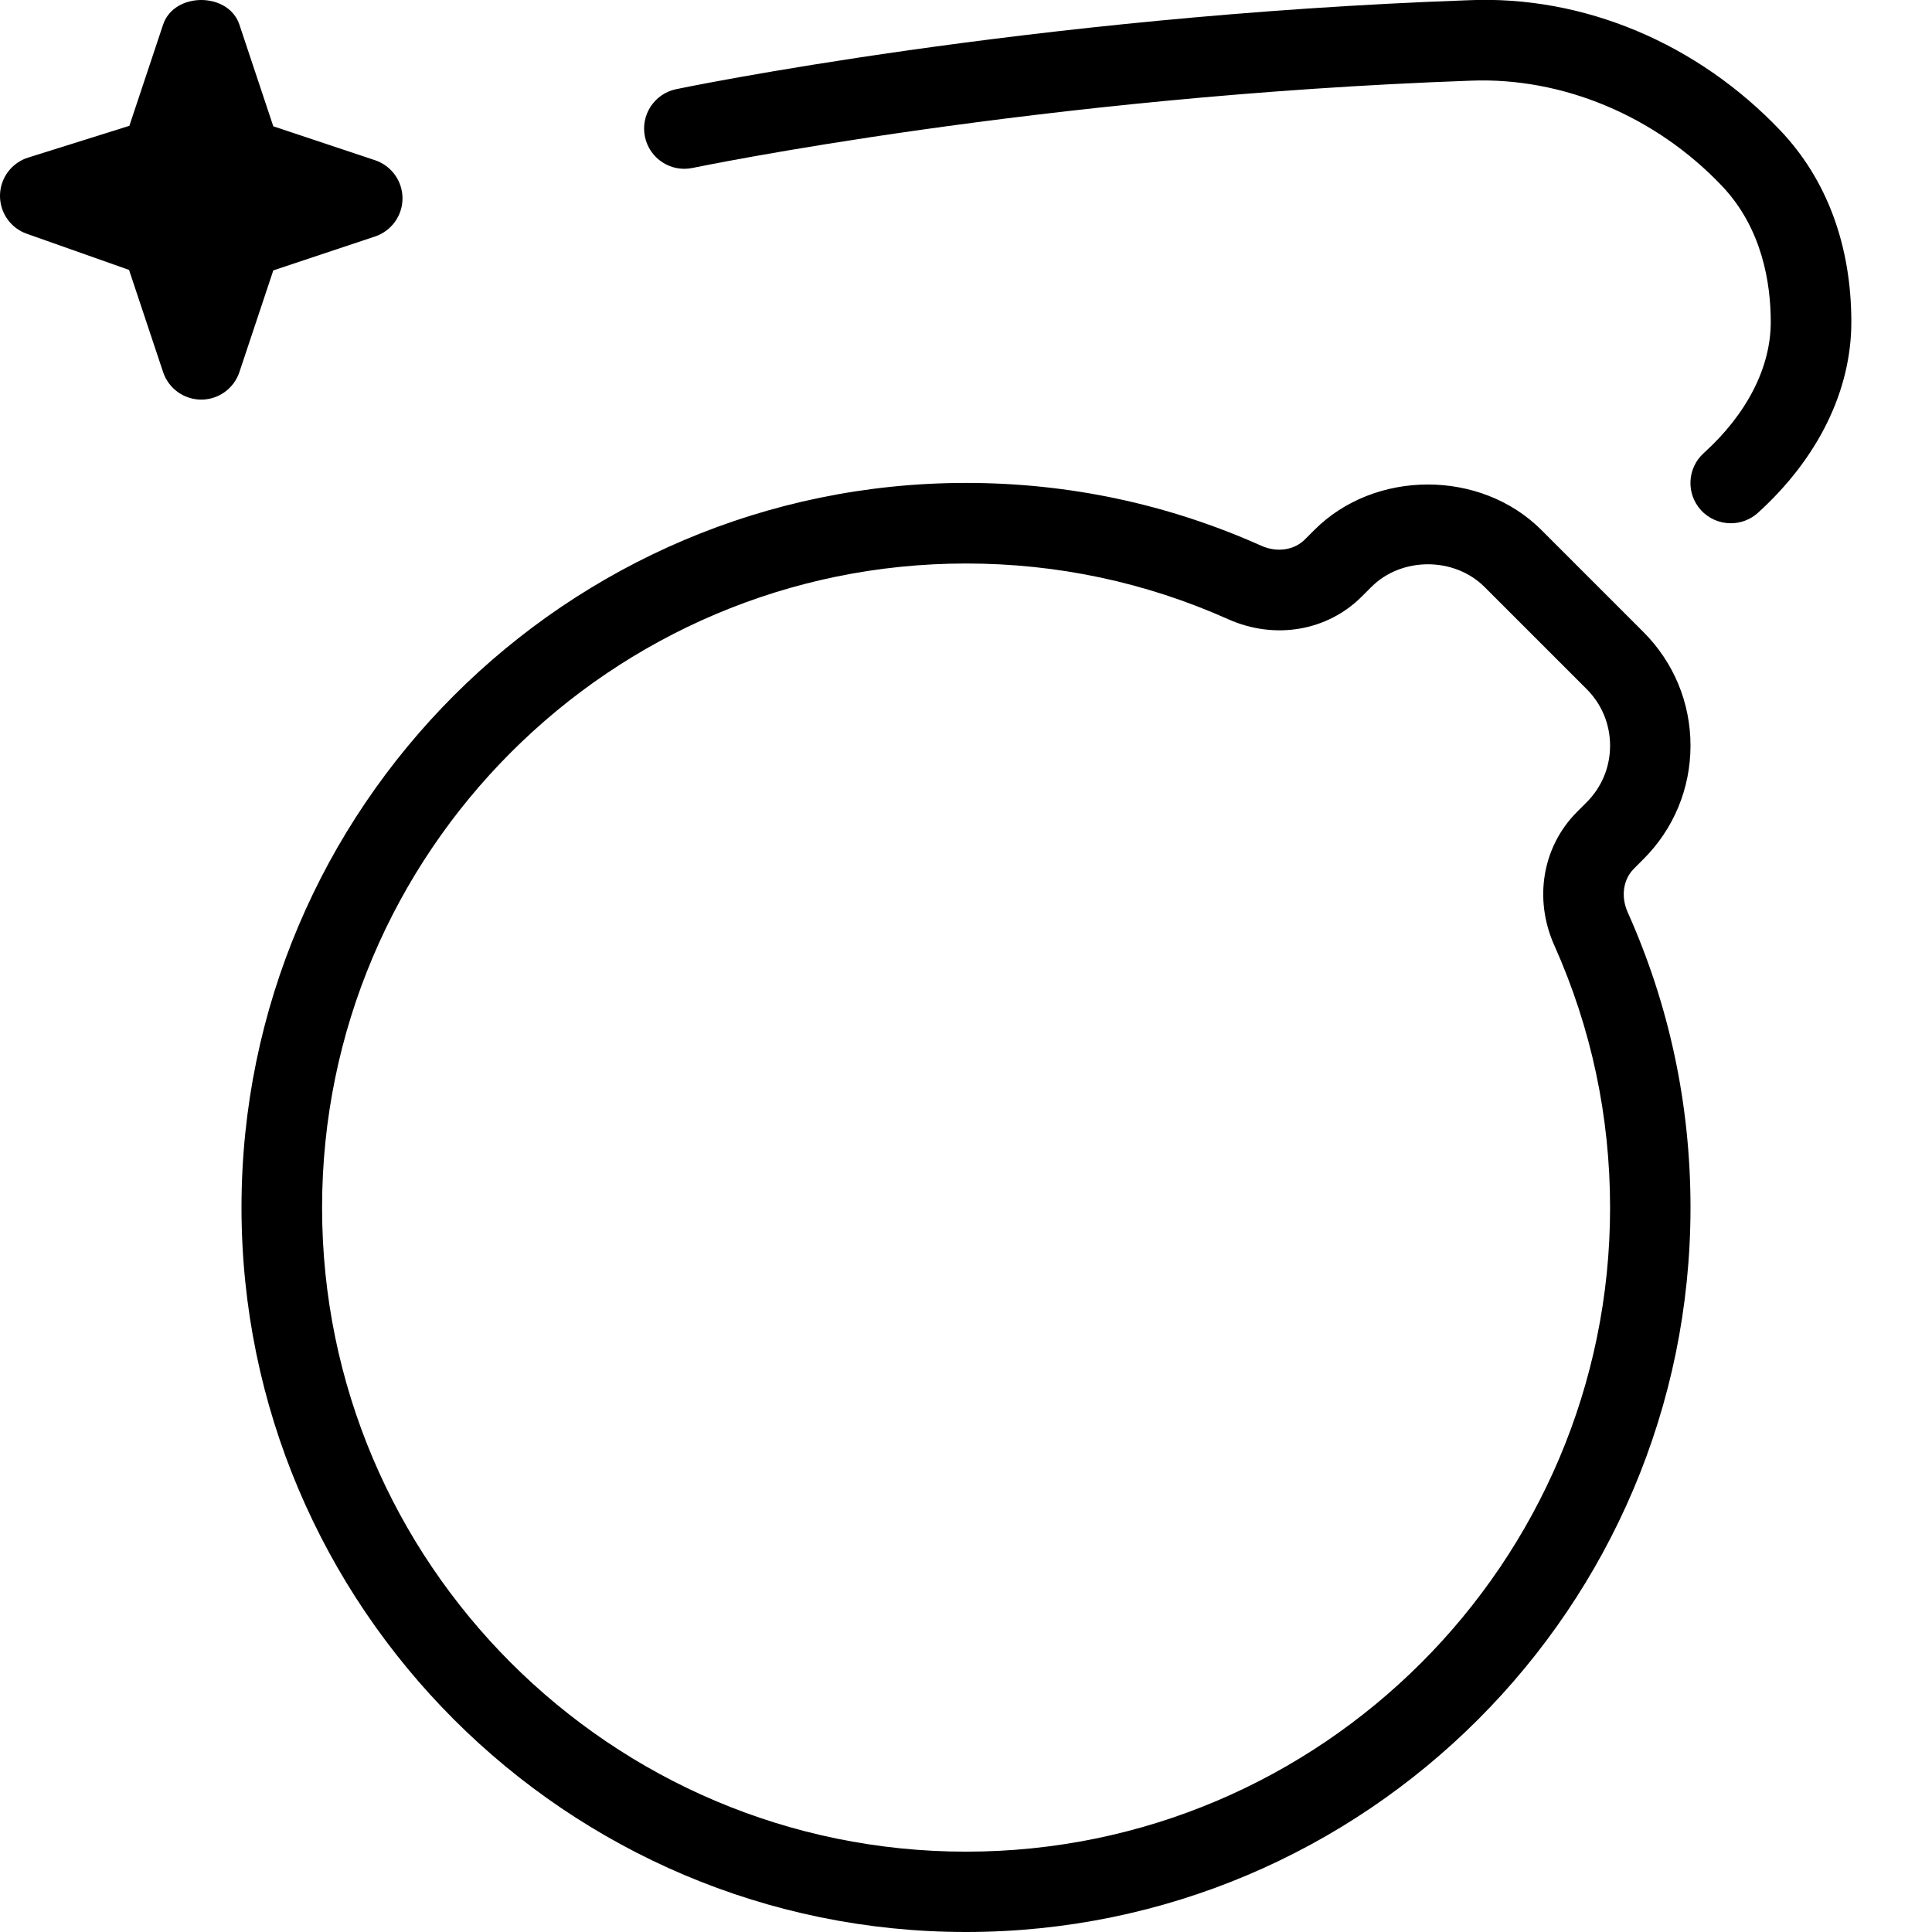
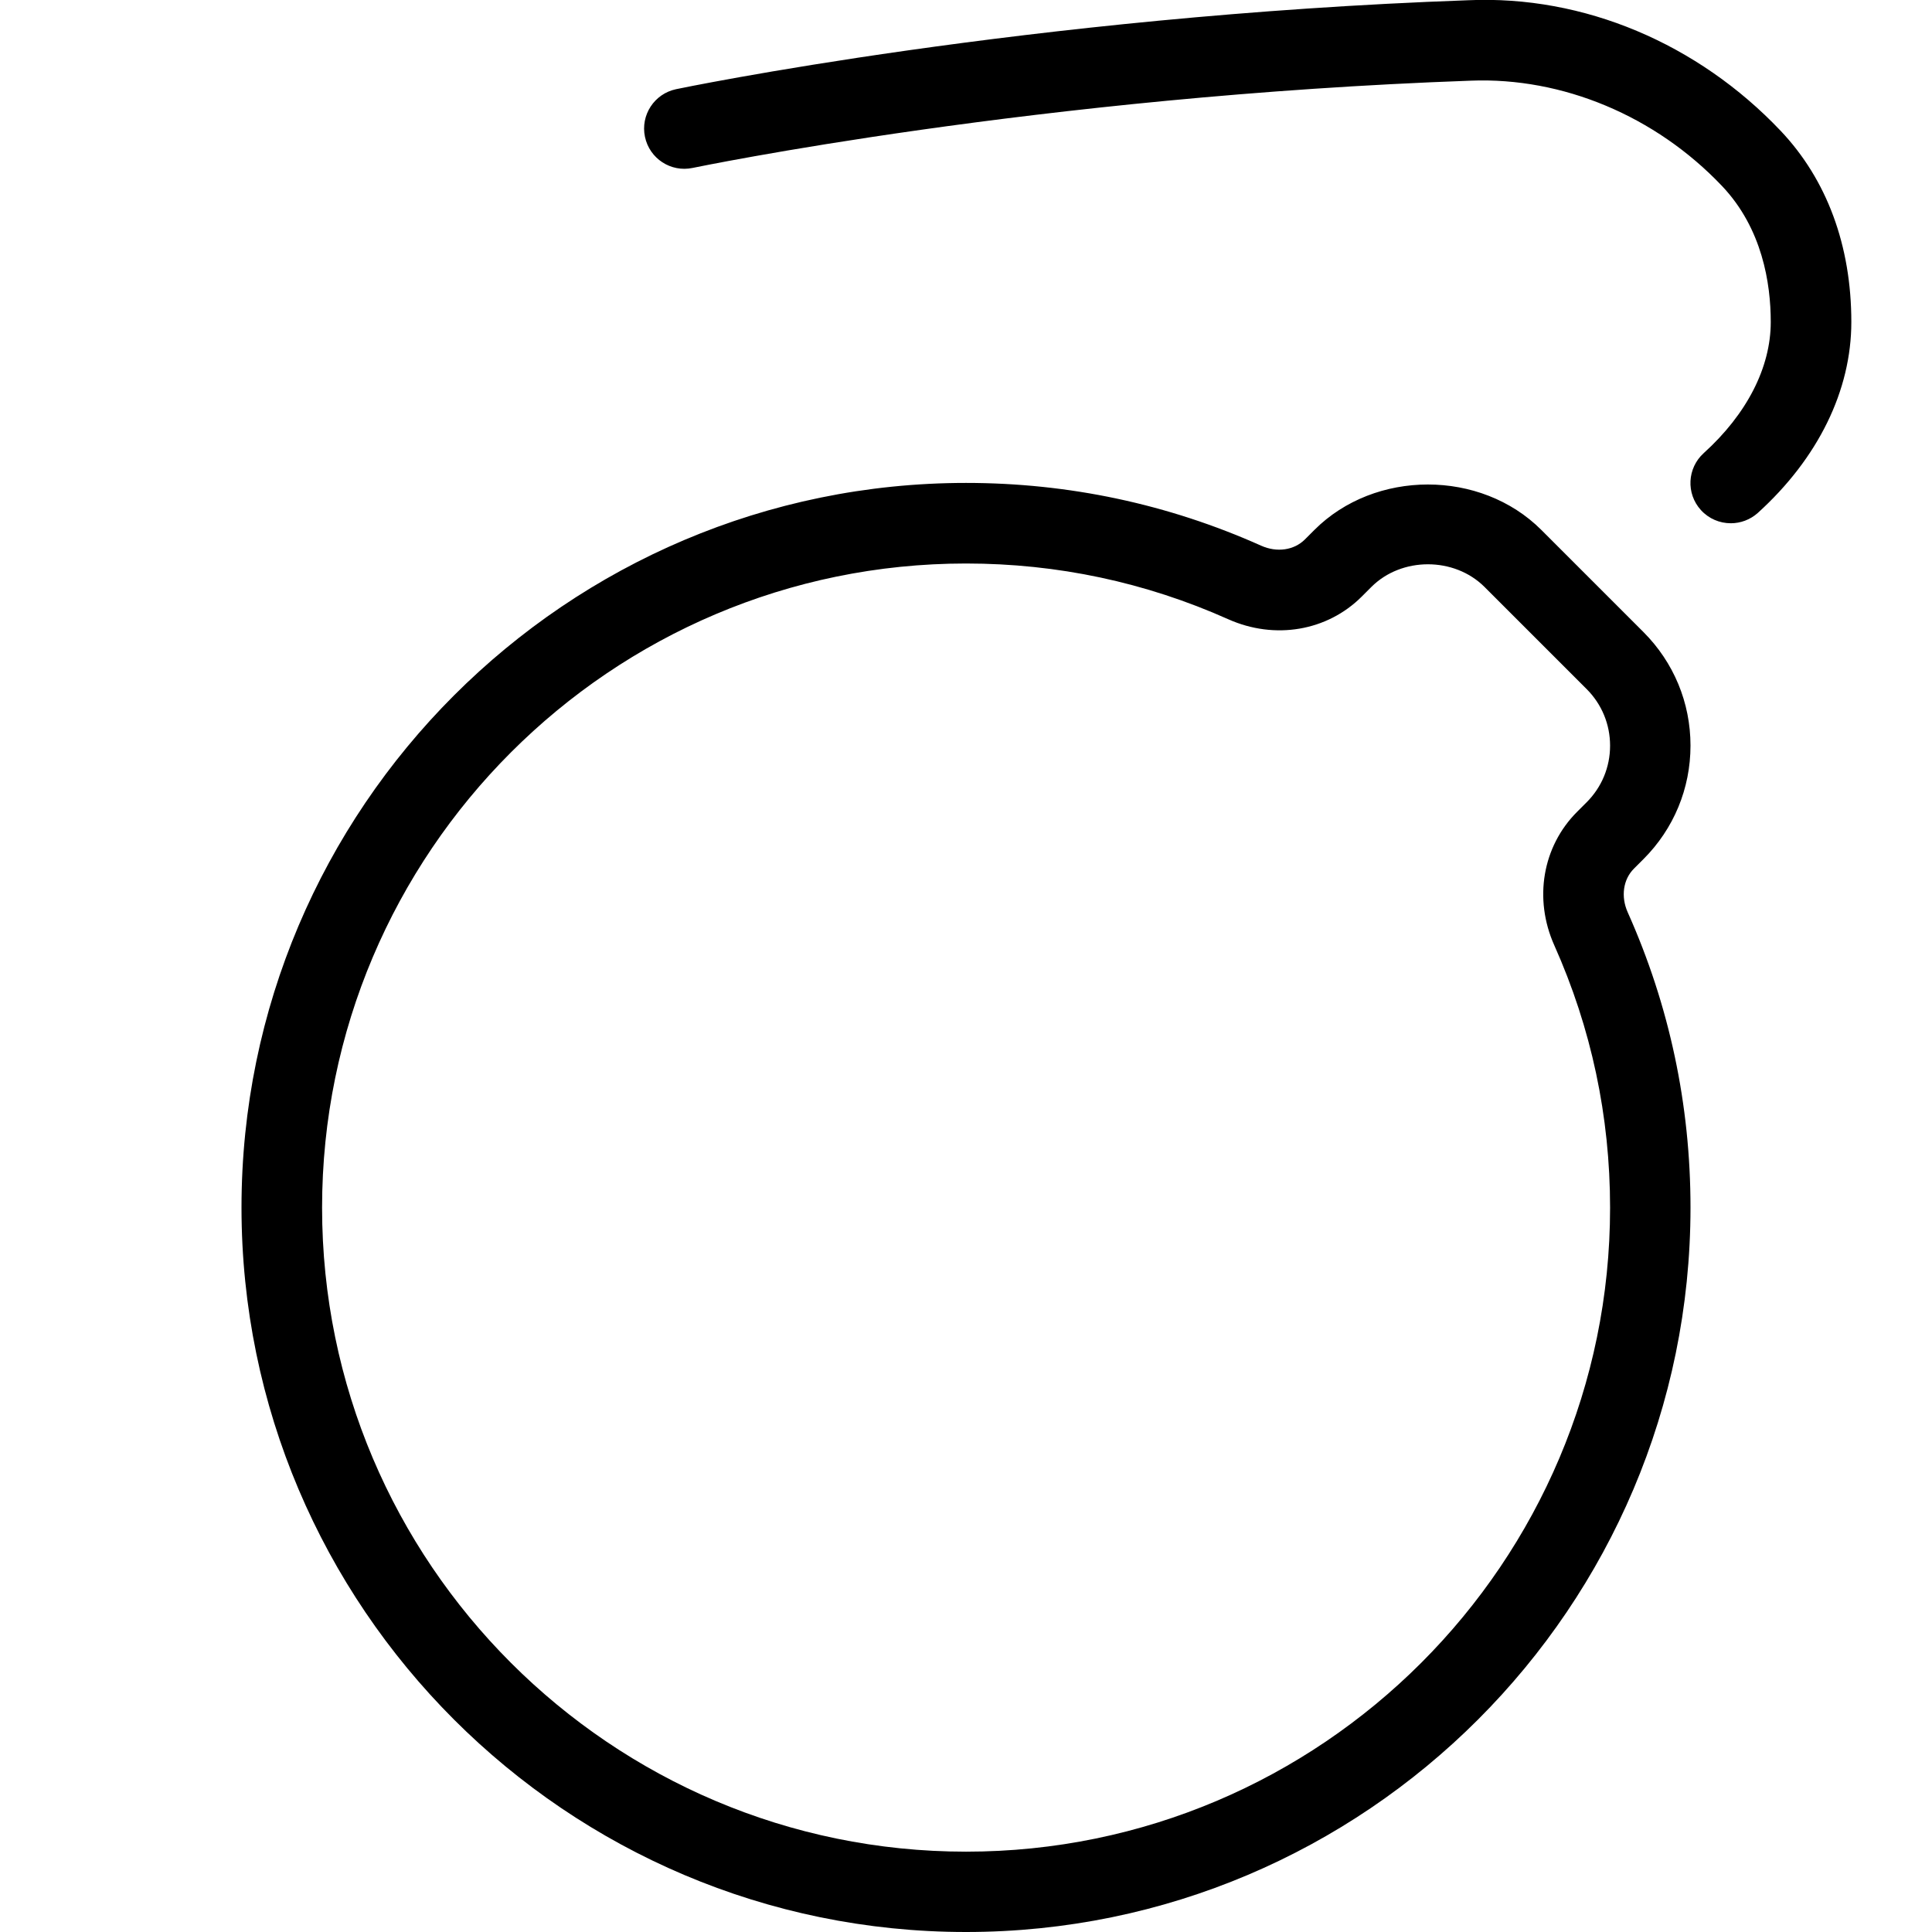
<svg xmlns="http://www.w3.org/2000/svg" id="Layer_1" data-name="Layer 1" viewBox="0 0 24 24" width="512" height="512">
  <path d="M21.5,6.5c-.136,0-.272-.055-.371-.164-.186-.205-.17-.521,.035-.707,.537-.486,.833-1.065,.833-1.629,0-.479-.105-1.161-.604-1.688-.83-.875-1.986-1.354-3.12-1.31-5.379,.192-9.626,1.076-9.669,1.084-.271,.057-.535-.116-.592-.386-.057-.27,.116-.535,.386-.592,.043-.009,4.37-.91,9.839-1.105,1.439-.064,2.855,.539,3.882,1.621,.575,.606,.879,1.427,.879,2.376,0,.85-.412,1.692-1.161,2.371-.096,.086-.216,.129-.336,.129Zm-.5,8.5c0-1.275-.262-2.509-.78-3.667-.087-.195-.057-.408,.077-.542l.119-.119c.376-.376,.584-.877,.584-1.41s-.208-1.033-.584-1.41l-1.269-1.269c-.753-.753-2.067-.752-2.819,0l-.119,.119c-.135,.134-.347,.164-.542,.077-1.158-.518-2.392-.78-3.667-.78C7.038,6,3,10.038,3,15s4.038,9,9,9,9-4.038,9-9Zm-5.741-7.307c.577,.257,1.228,.147,1.658-.283l.119-.119c.375-.375,1.029-.375,1.405,0l1.269,1.269c.188,.188,.291,.438,.291,.703s-.103,.515-.291,.703l-.119,.119c-.43,.43-.541,1.081-.283,1.658,.46,1.029,.693,2.125,.693,3.259,0,4.411-3.589,8-8,8s-8-3.589-8-8S7.589,7,12,7c1.134,0,2.23,.233,3.259,.693Z" />
-   <path d="M4.658,1.99l-1.263-.421-.421-1.263c-.136-.408-.812-.408-.948,0l-.419,1.257L.351,1.957C.146,2.021,.004,2.209,0,2.424s.13,.409,.333,.48l1.27,.449,.423,1.269c.068,.204,.259,.342,.474,.342s.406-.138,.474-.342l.421-1.263,1.263-.421c.204-.068,.342-.259,.342-.474s-.138-.406-.342-.474Z" />
</svg>